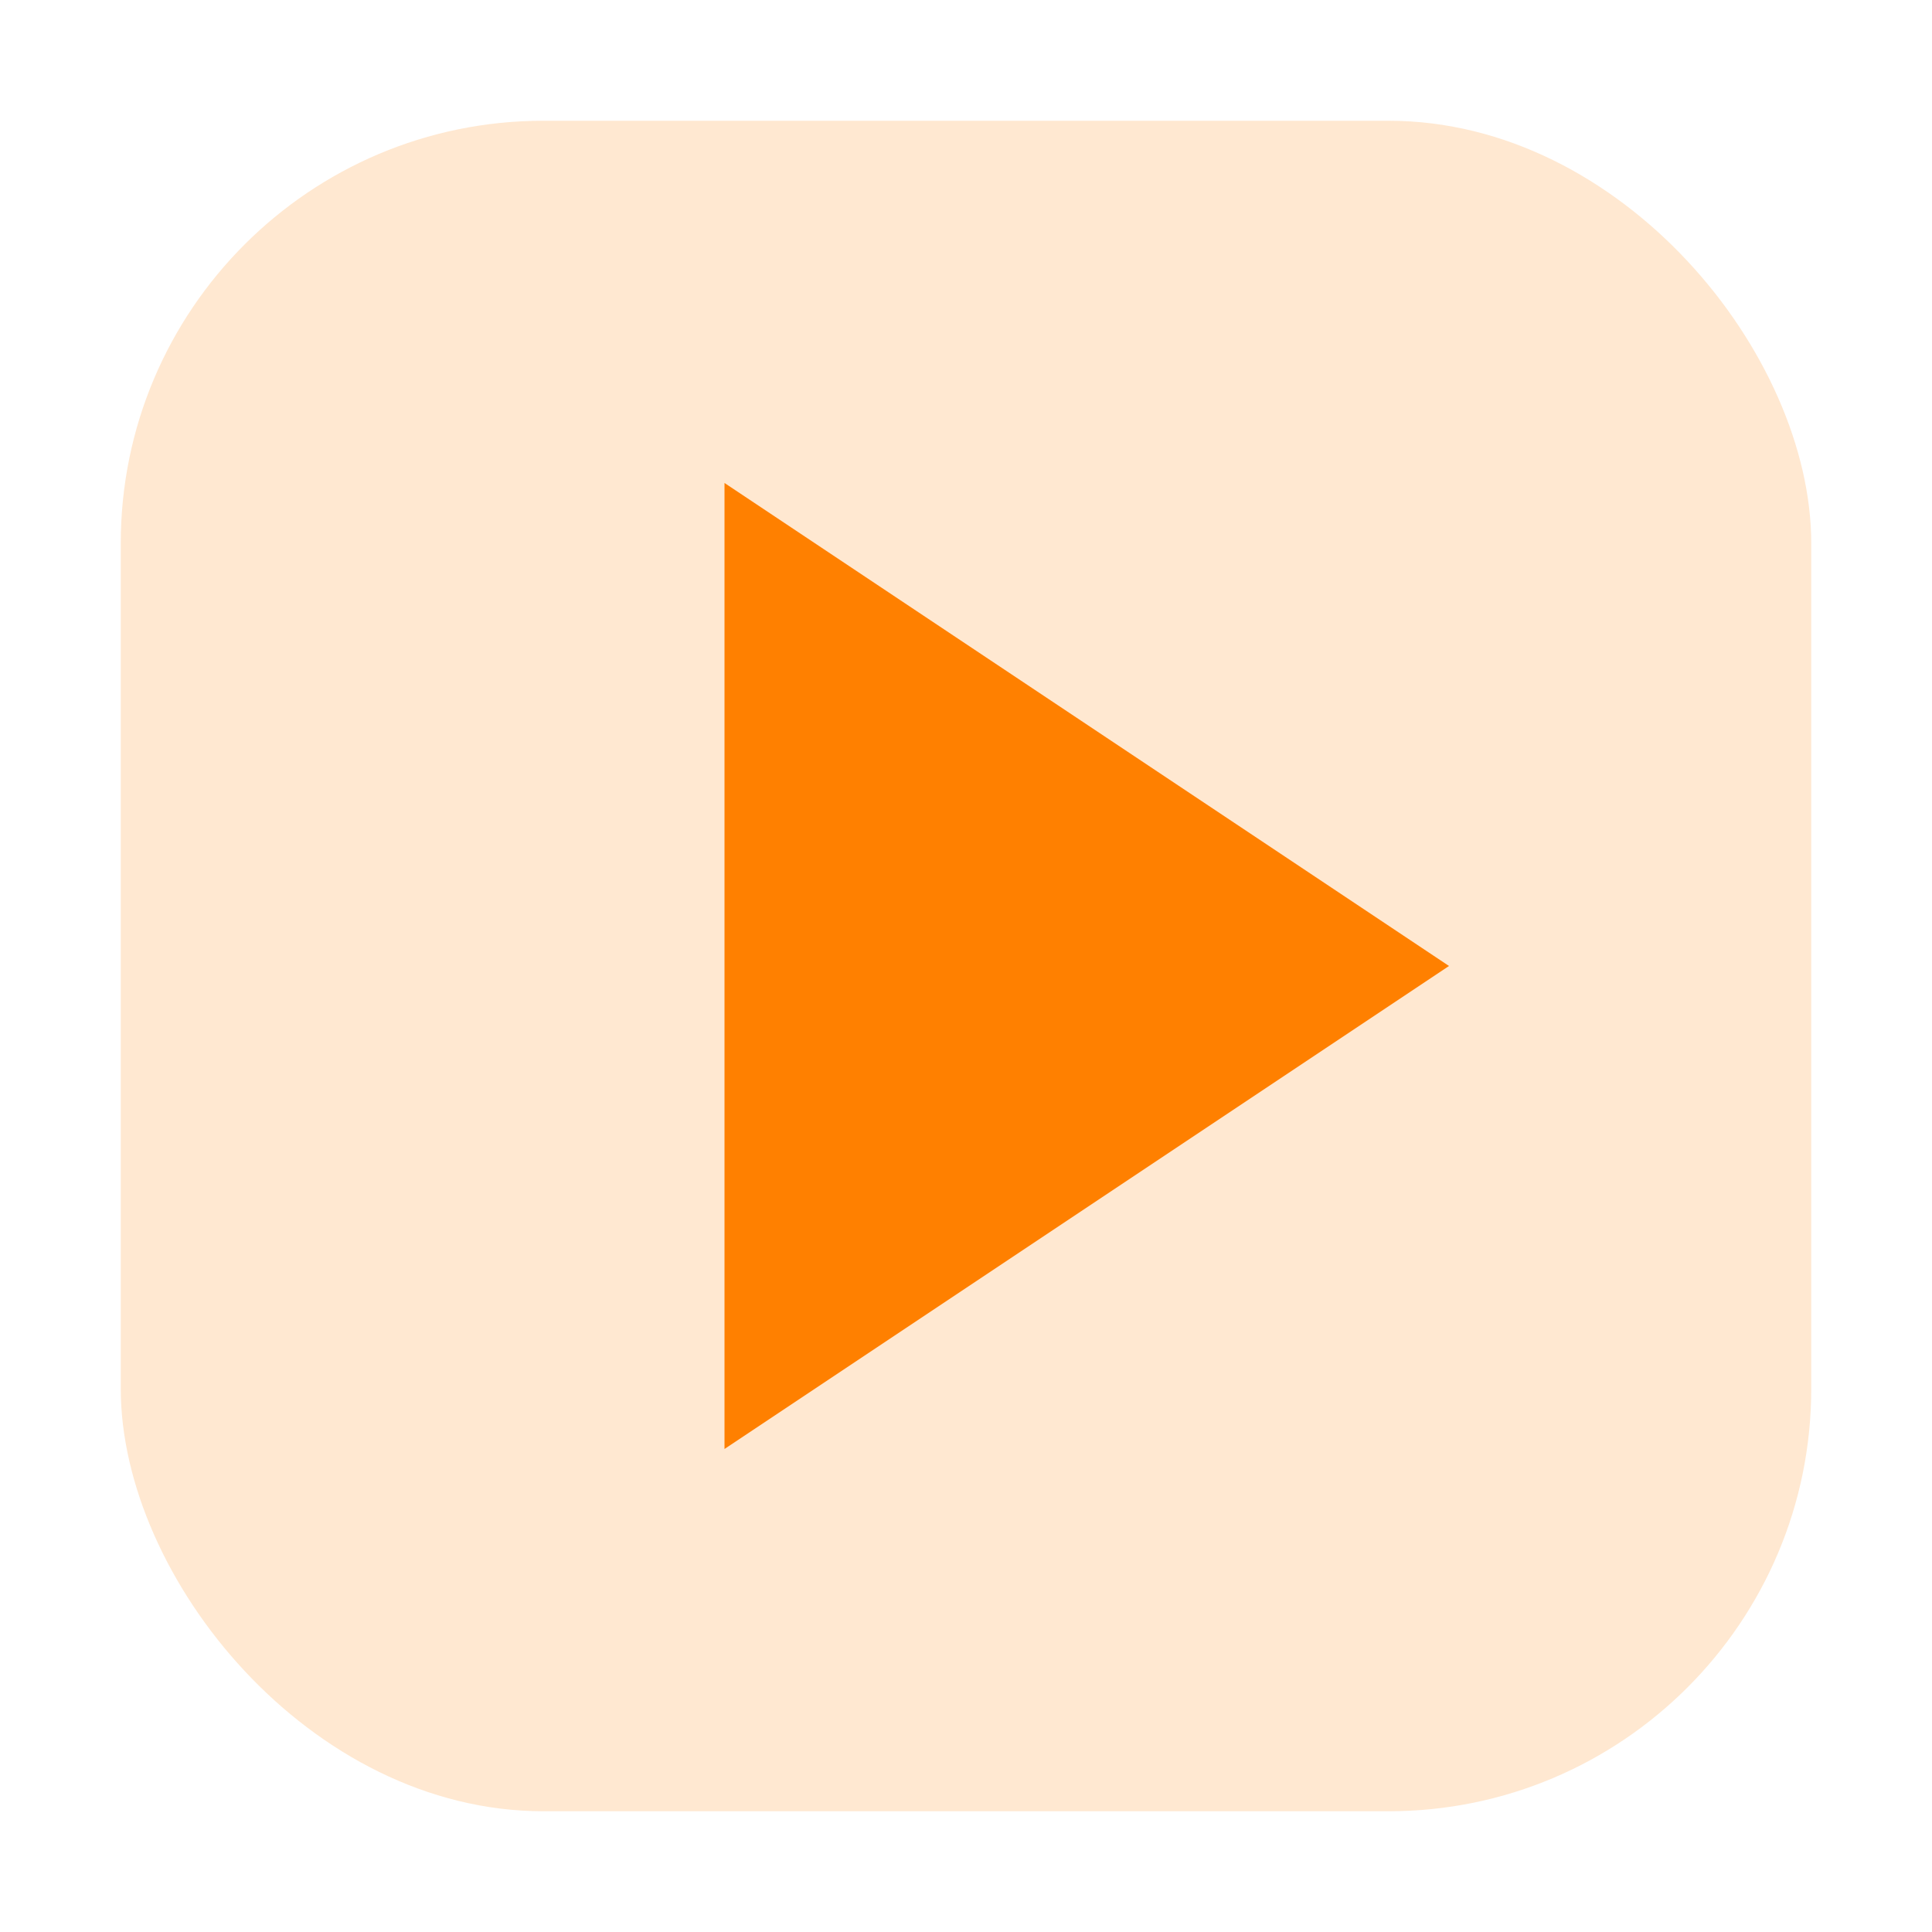
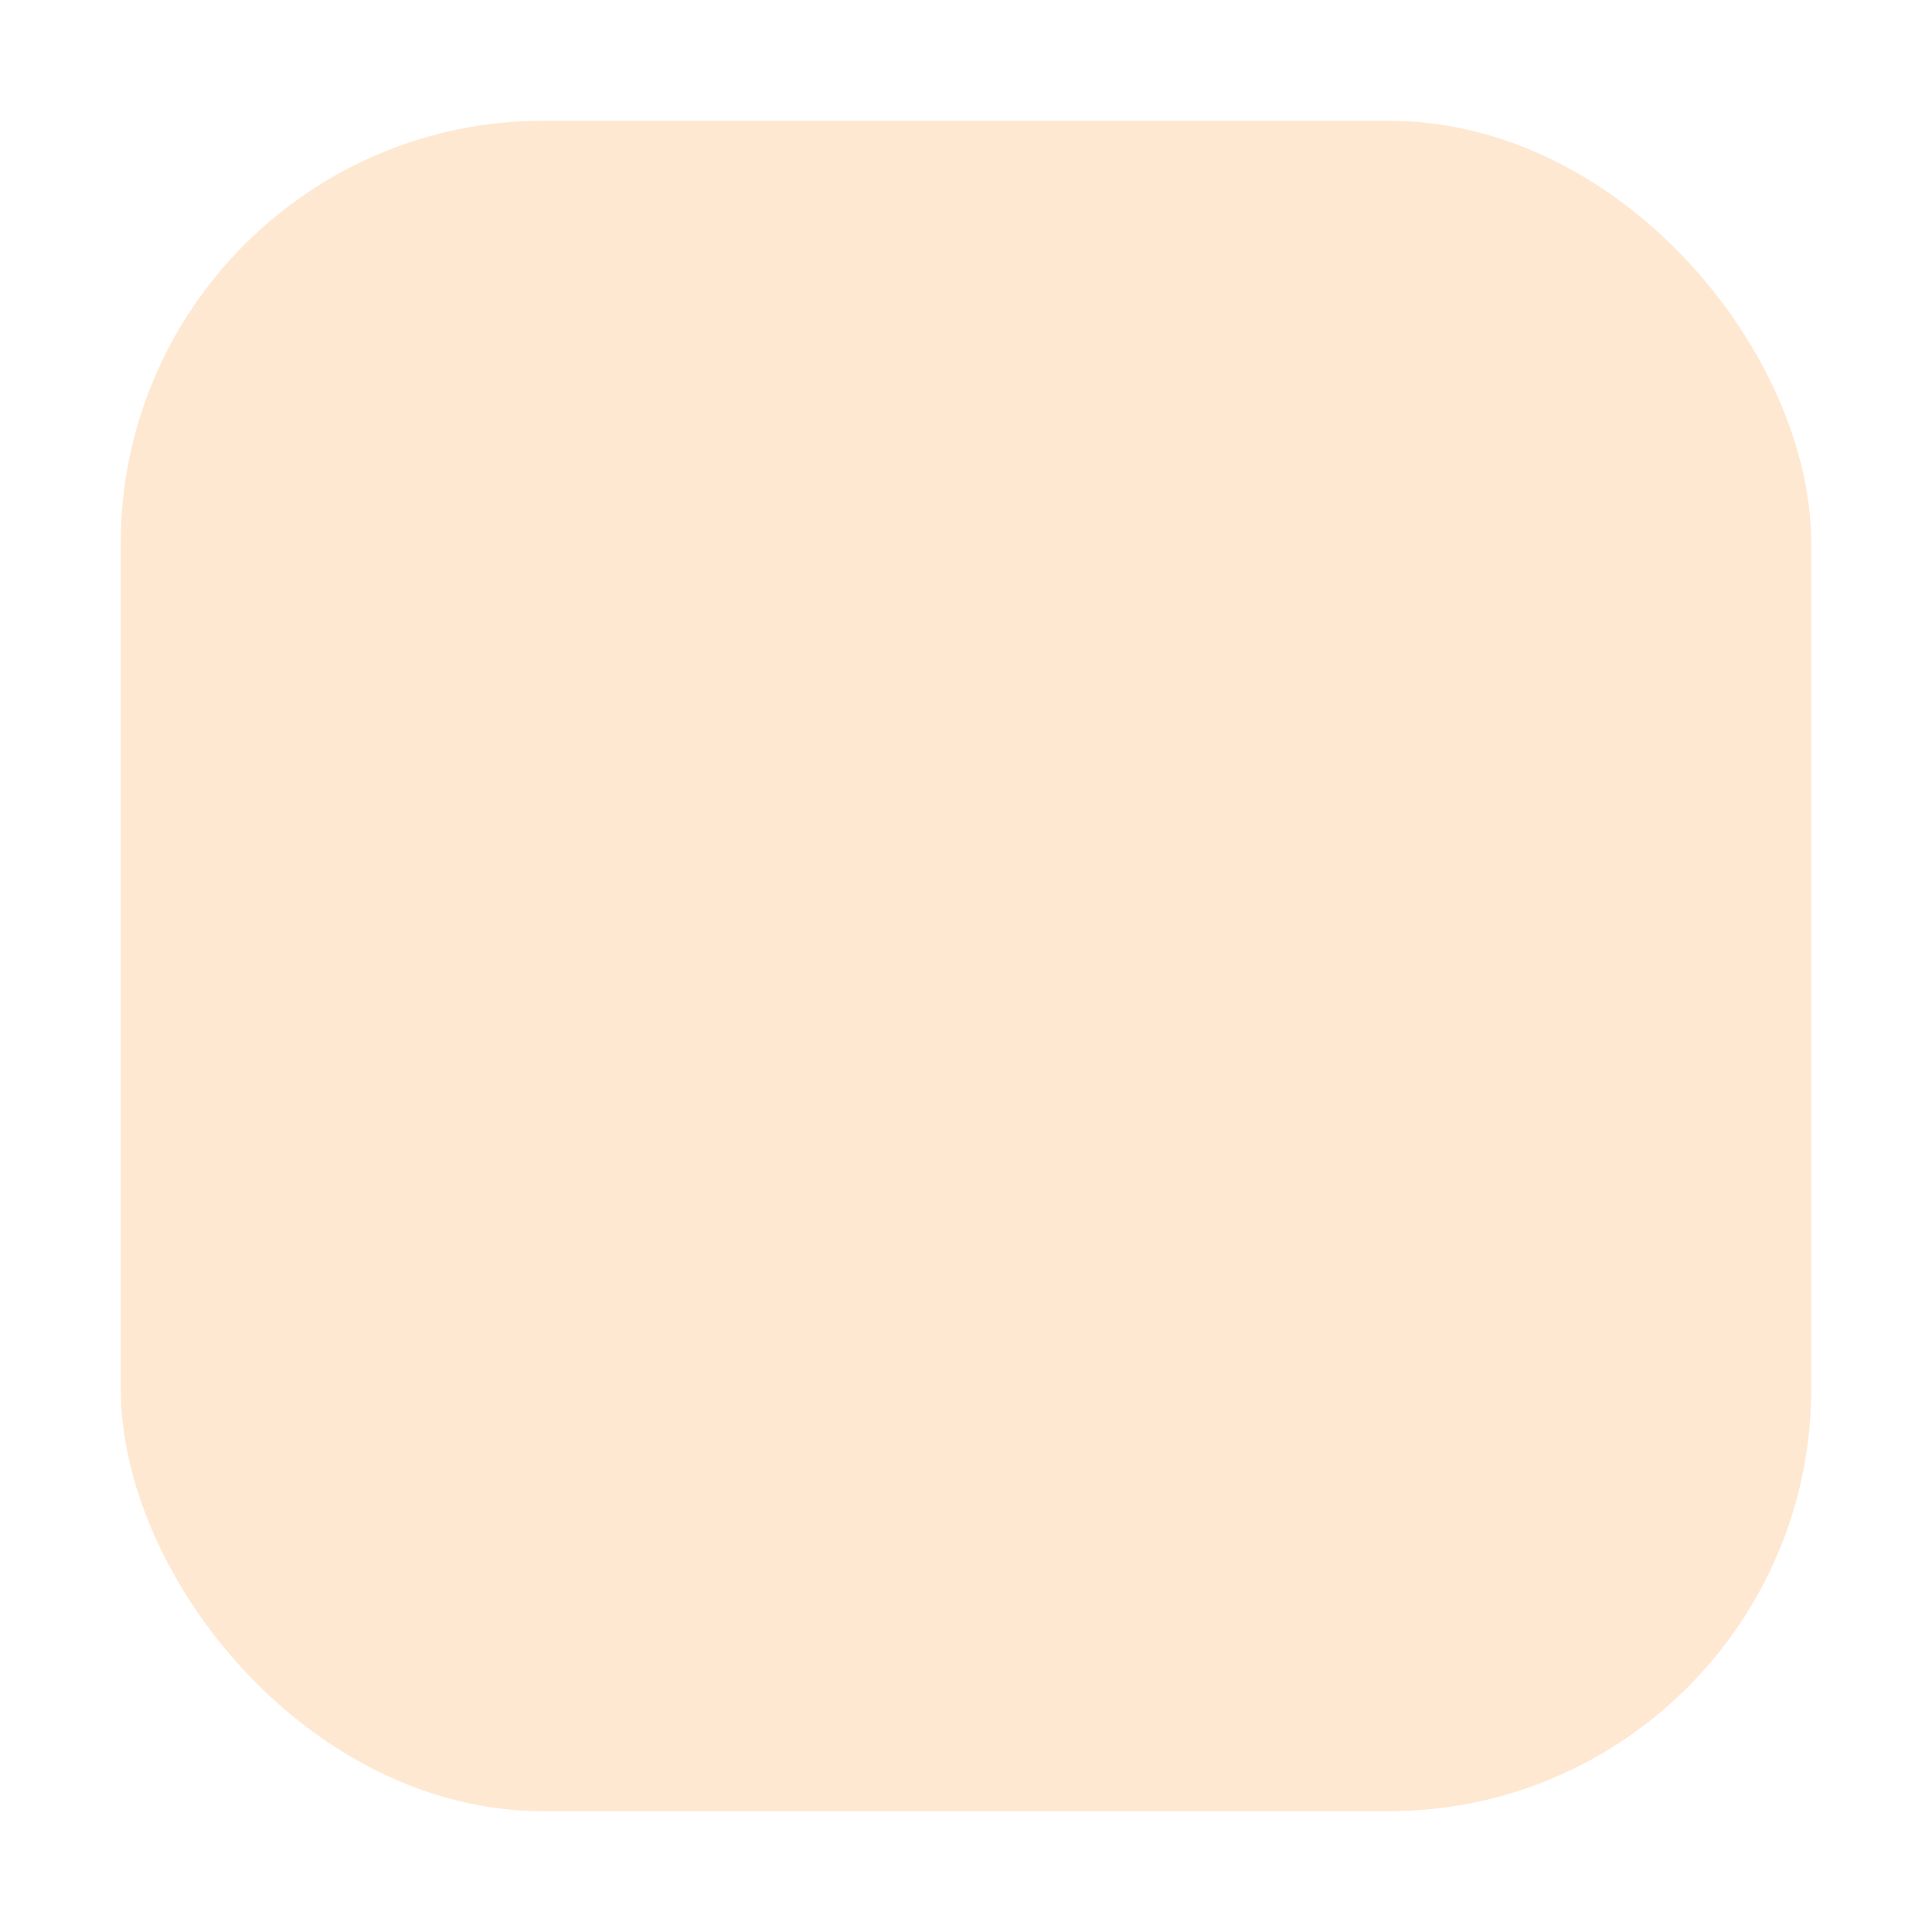
<svg xmlns="http://www.w3.org/2000/svg" viewBox="0 0 64 64" width="64" height="64">
  <rect x="4" y="4" width="56" height="56" rx="14" ry="14" fill="#ff8000" opacity="0.18" />
  <g fill="#ff8000" stroke="none" color="#ff8000">
-     <path d="M24 16 L24 48 L48 32 Z" />
-   </g>
+     </g>
</svg>